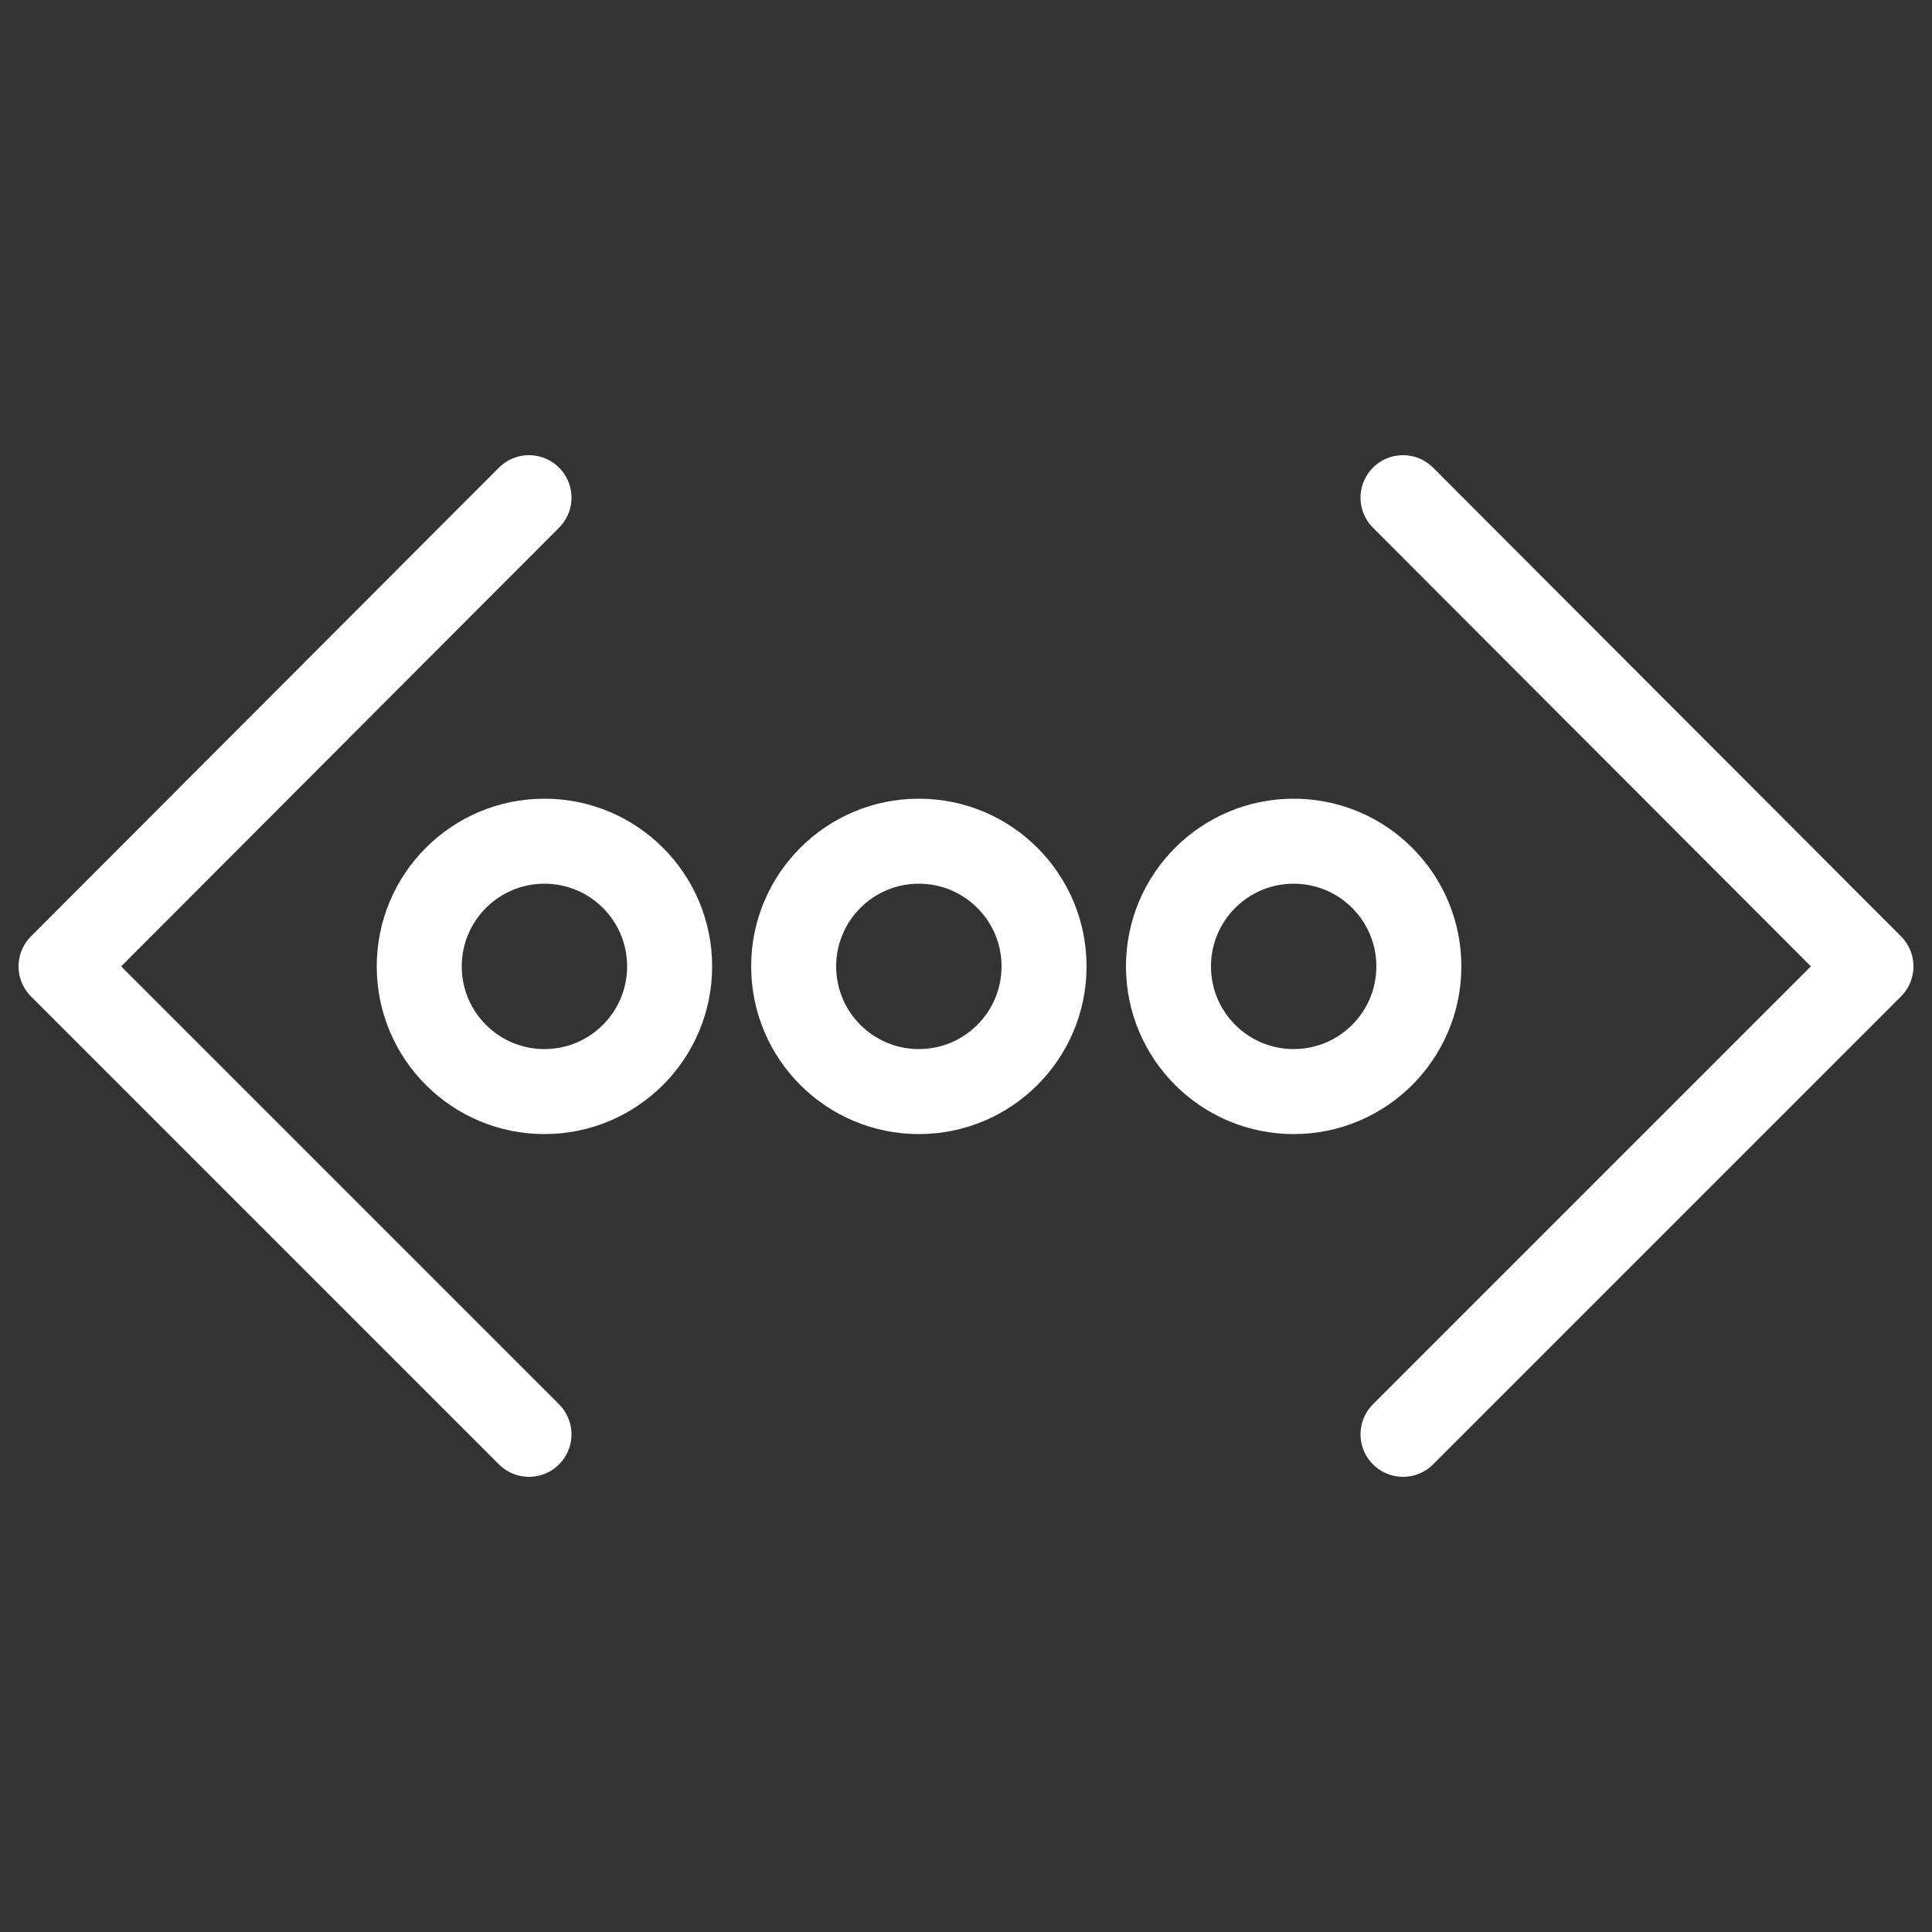
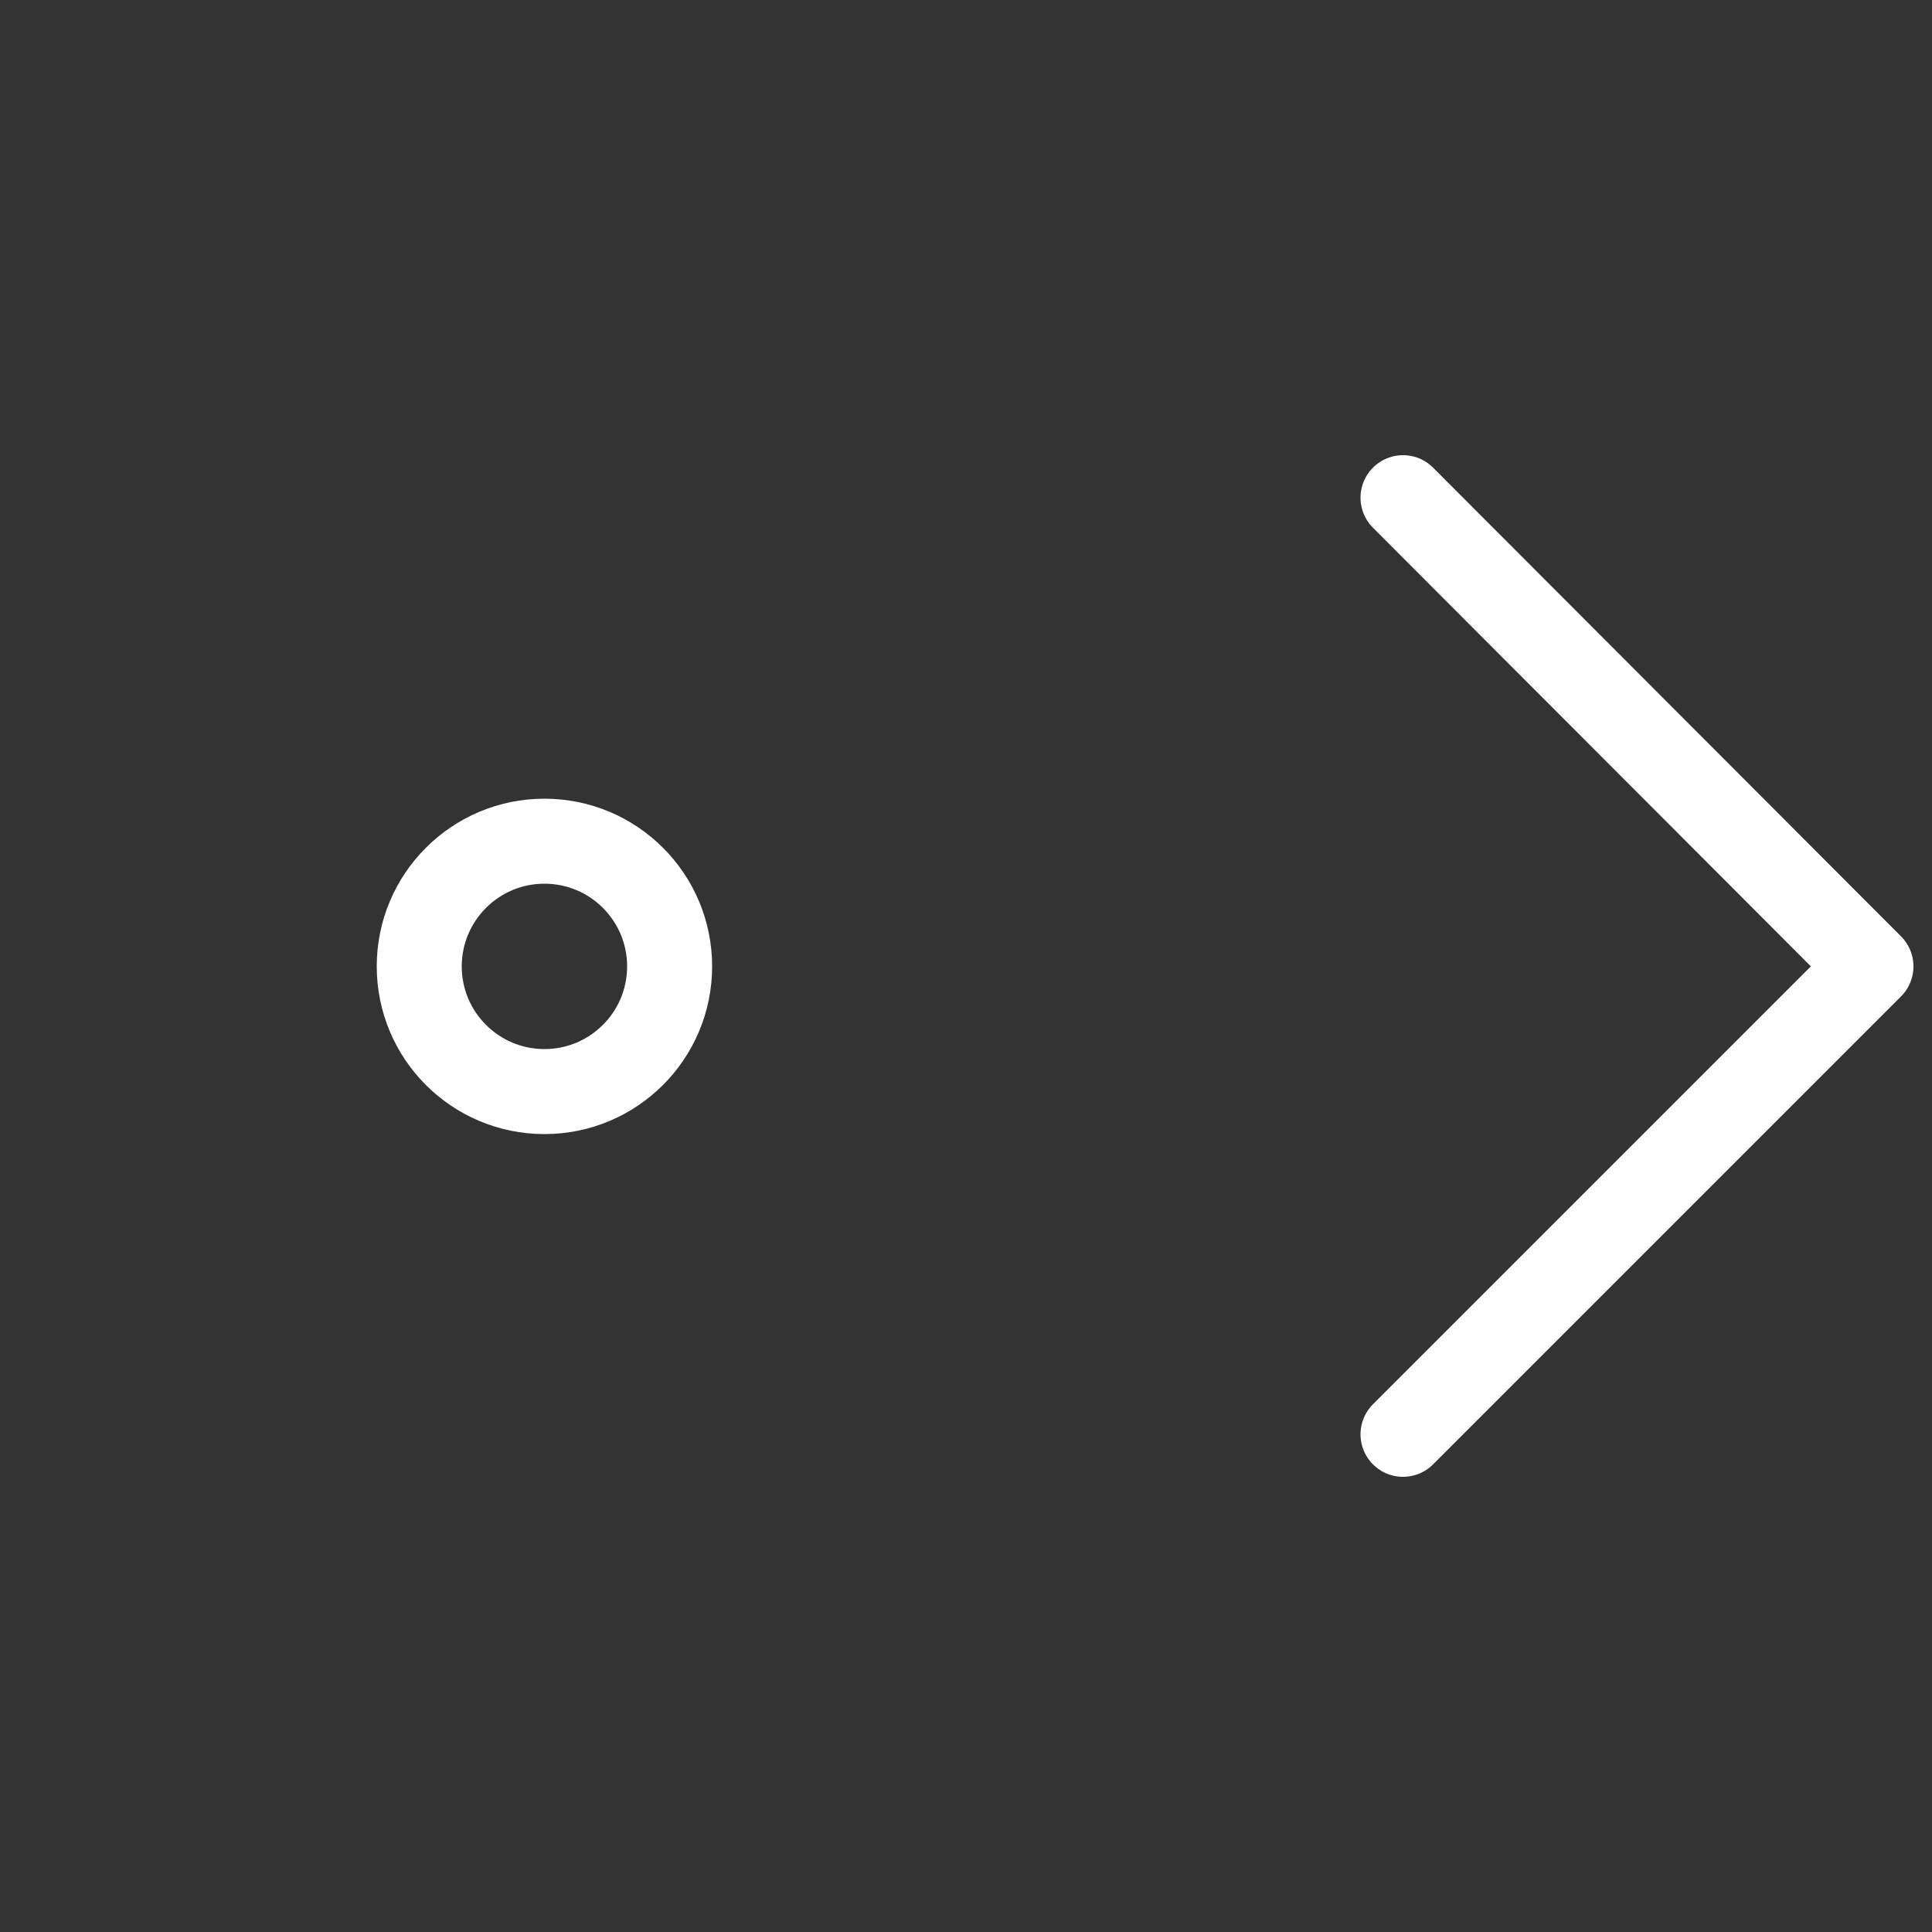
<svg xmlns="http://www.w3.org/2000/svg" id="Layer_1" data-name="Layer 1" viewBox="0 0 50 50">
  <rect x="0" y="0" width="50" height="50" fill="#333333" stroke="none" />
  <defs>
    <style>.cls-1{fill:none;stroke:#fff;stroke-linecap:round;stroke-linejoin:round;stroke-width:2.2px;}</style>
  </defs>
  <title>Many-More</title>
-   <polyline class="cls-1" points="13.69 12.88 1.58 25.01 13.69 37.12" />
  <polyline class="cls-1" points="36.31 12.88 48.42 25.01 36.31 37.12" />
  <circle class="cls-1" cx="14.09" cy="25.01" r="3.24" />
-   <circle class="cls-1" cx="23.78" cy="25.01" r="3.24" />
-   <circle class="cls-1" cx="33.48" cy="25.01" r="3.24" />
</svg>